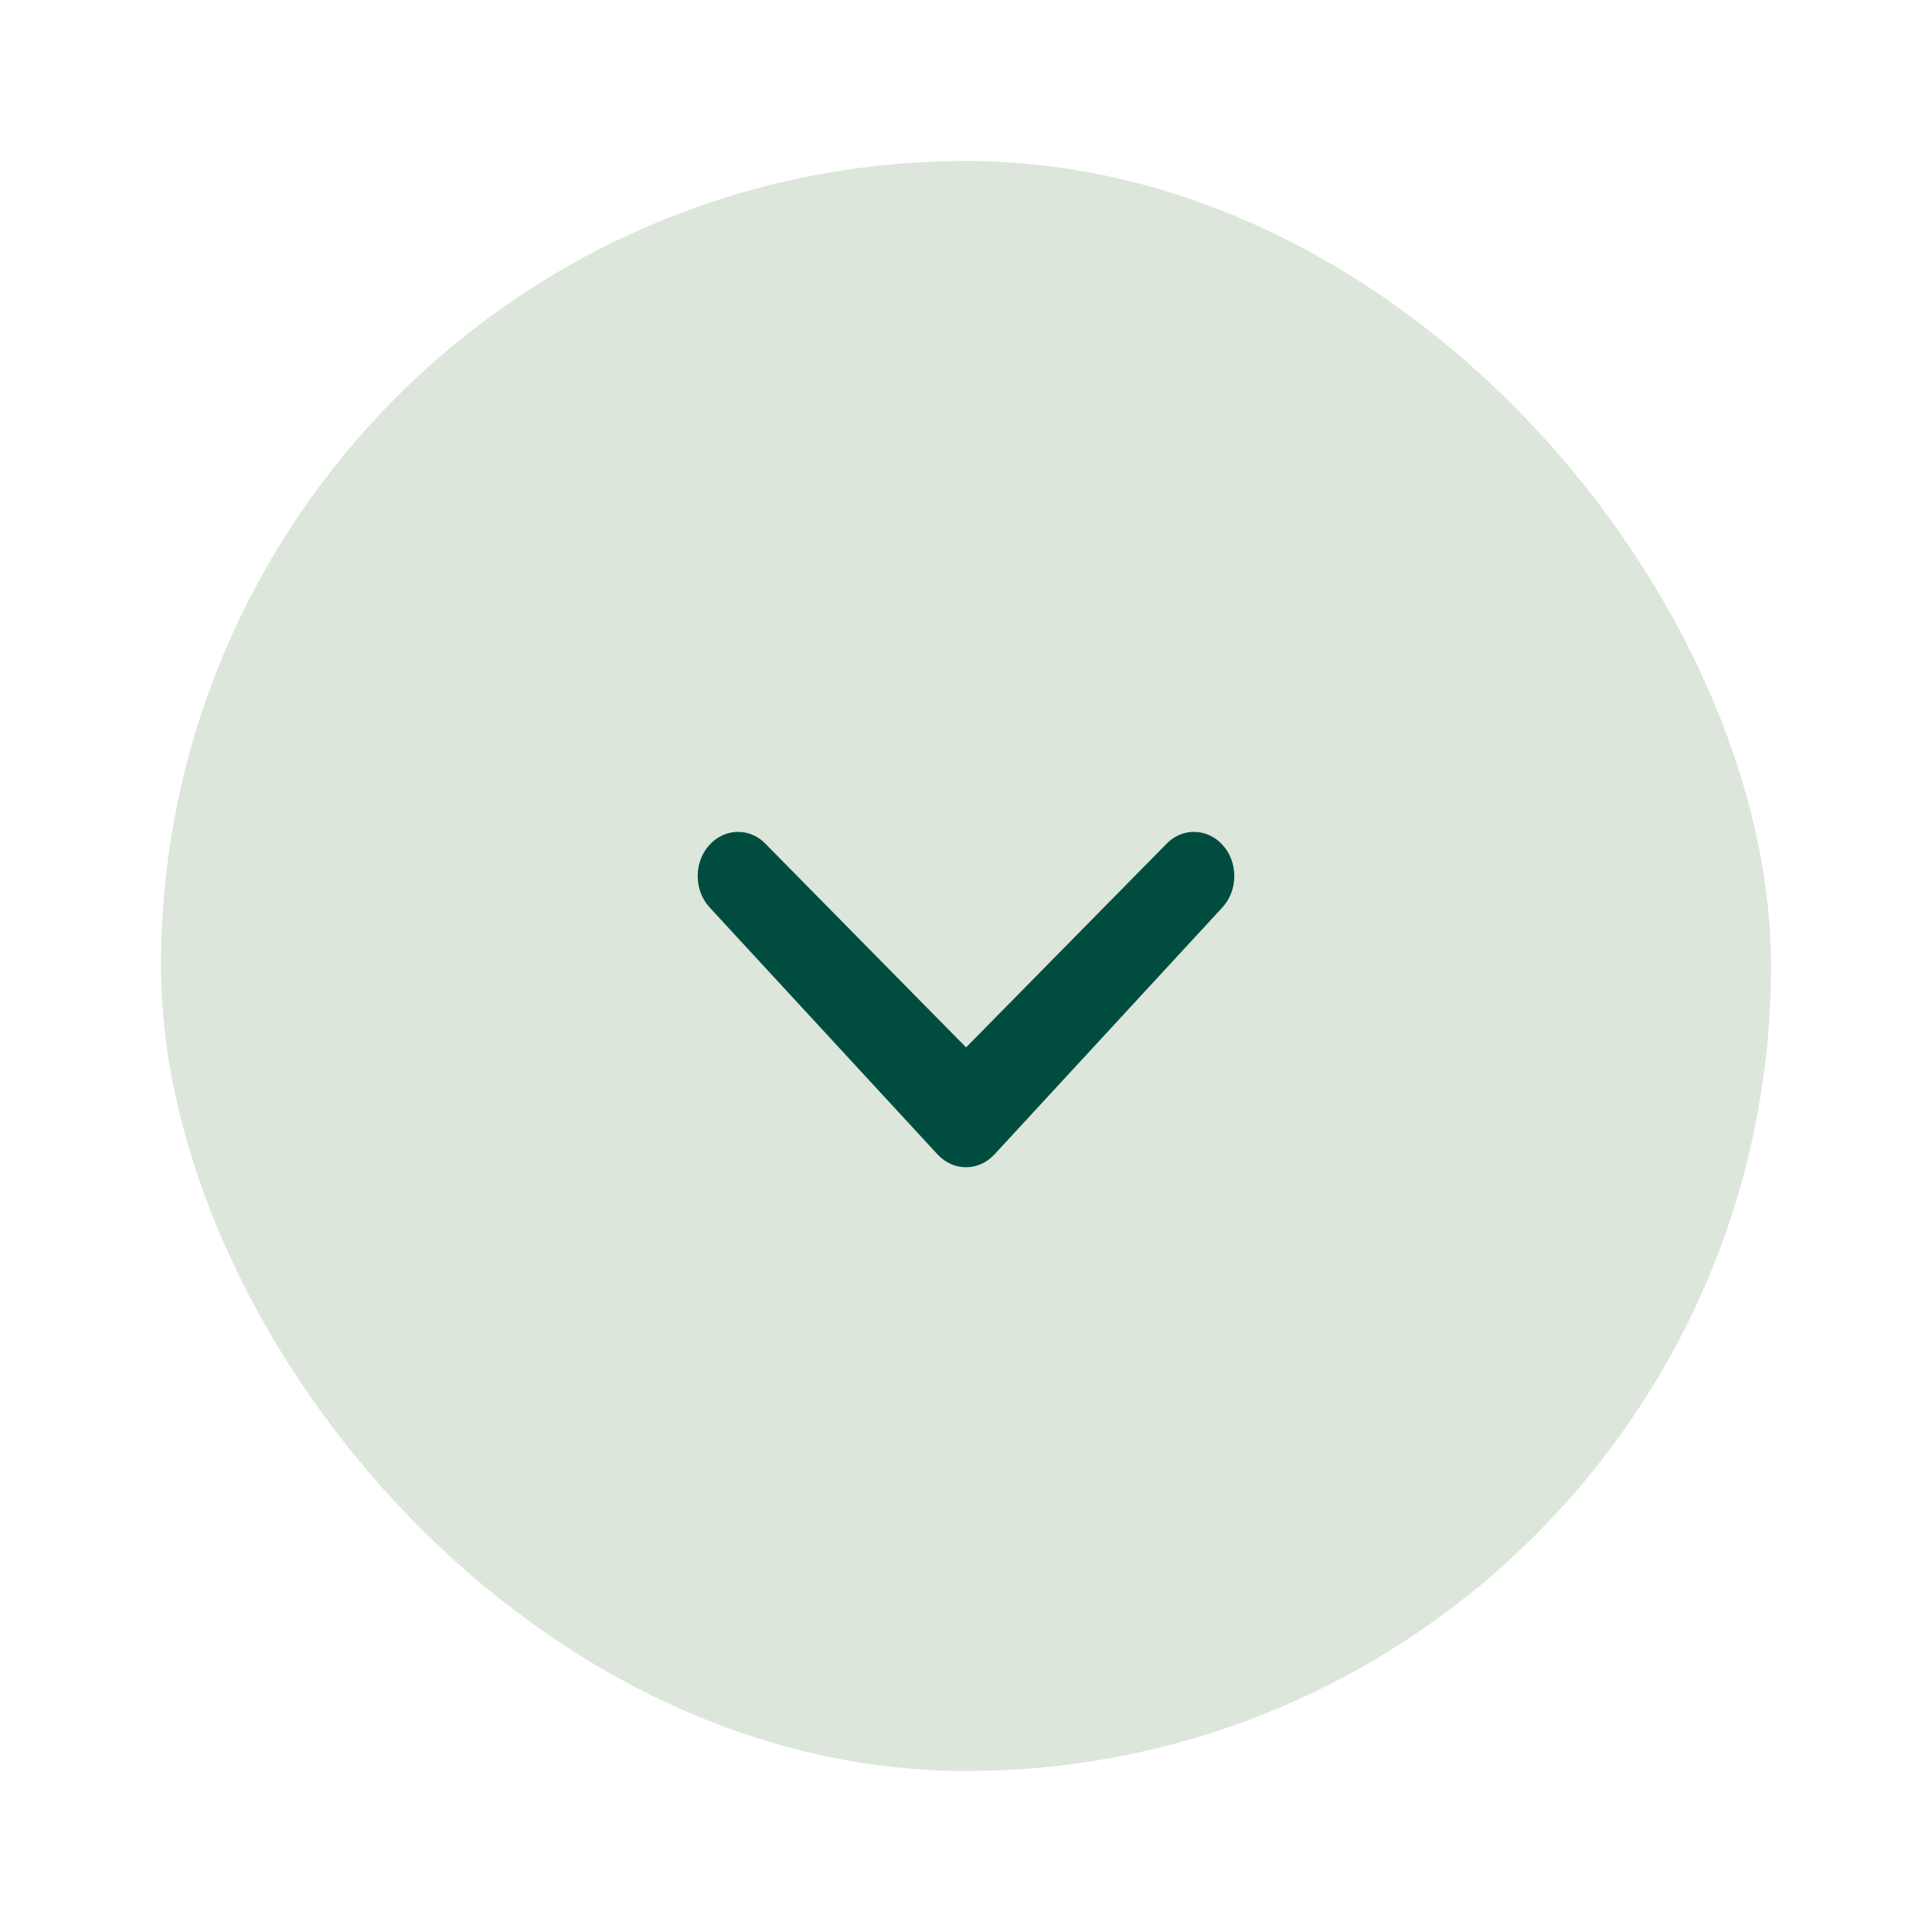
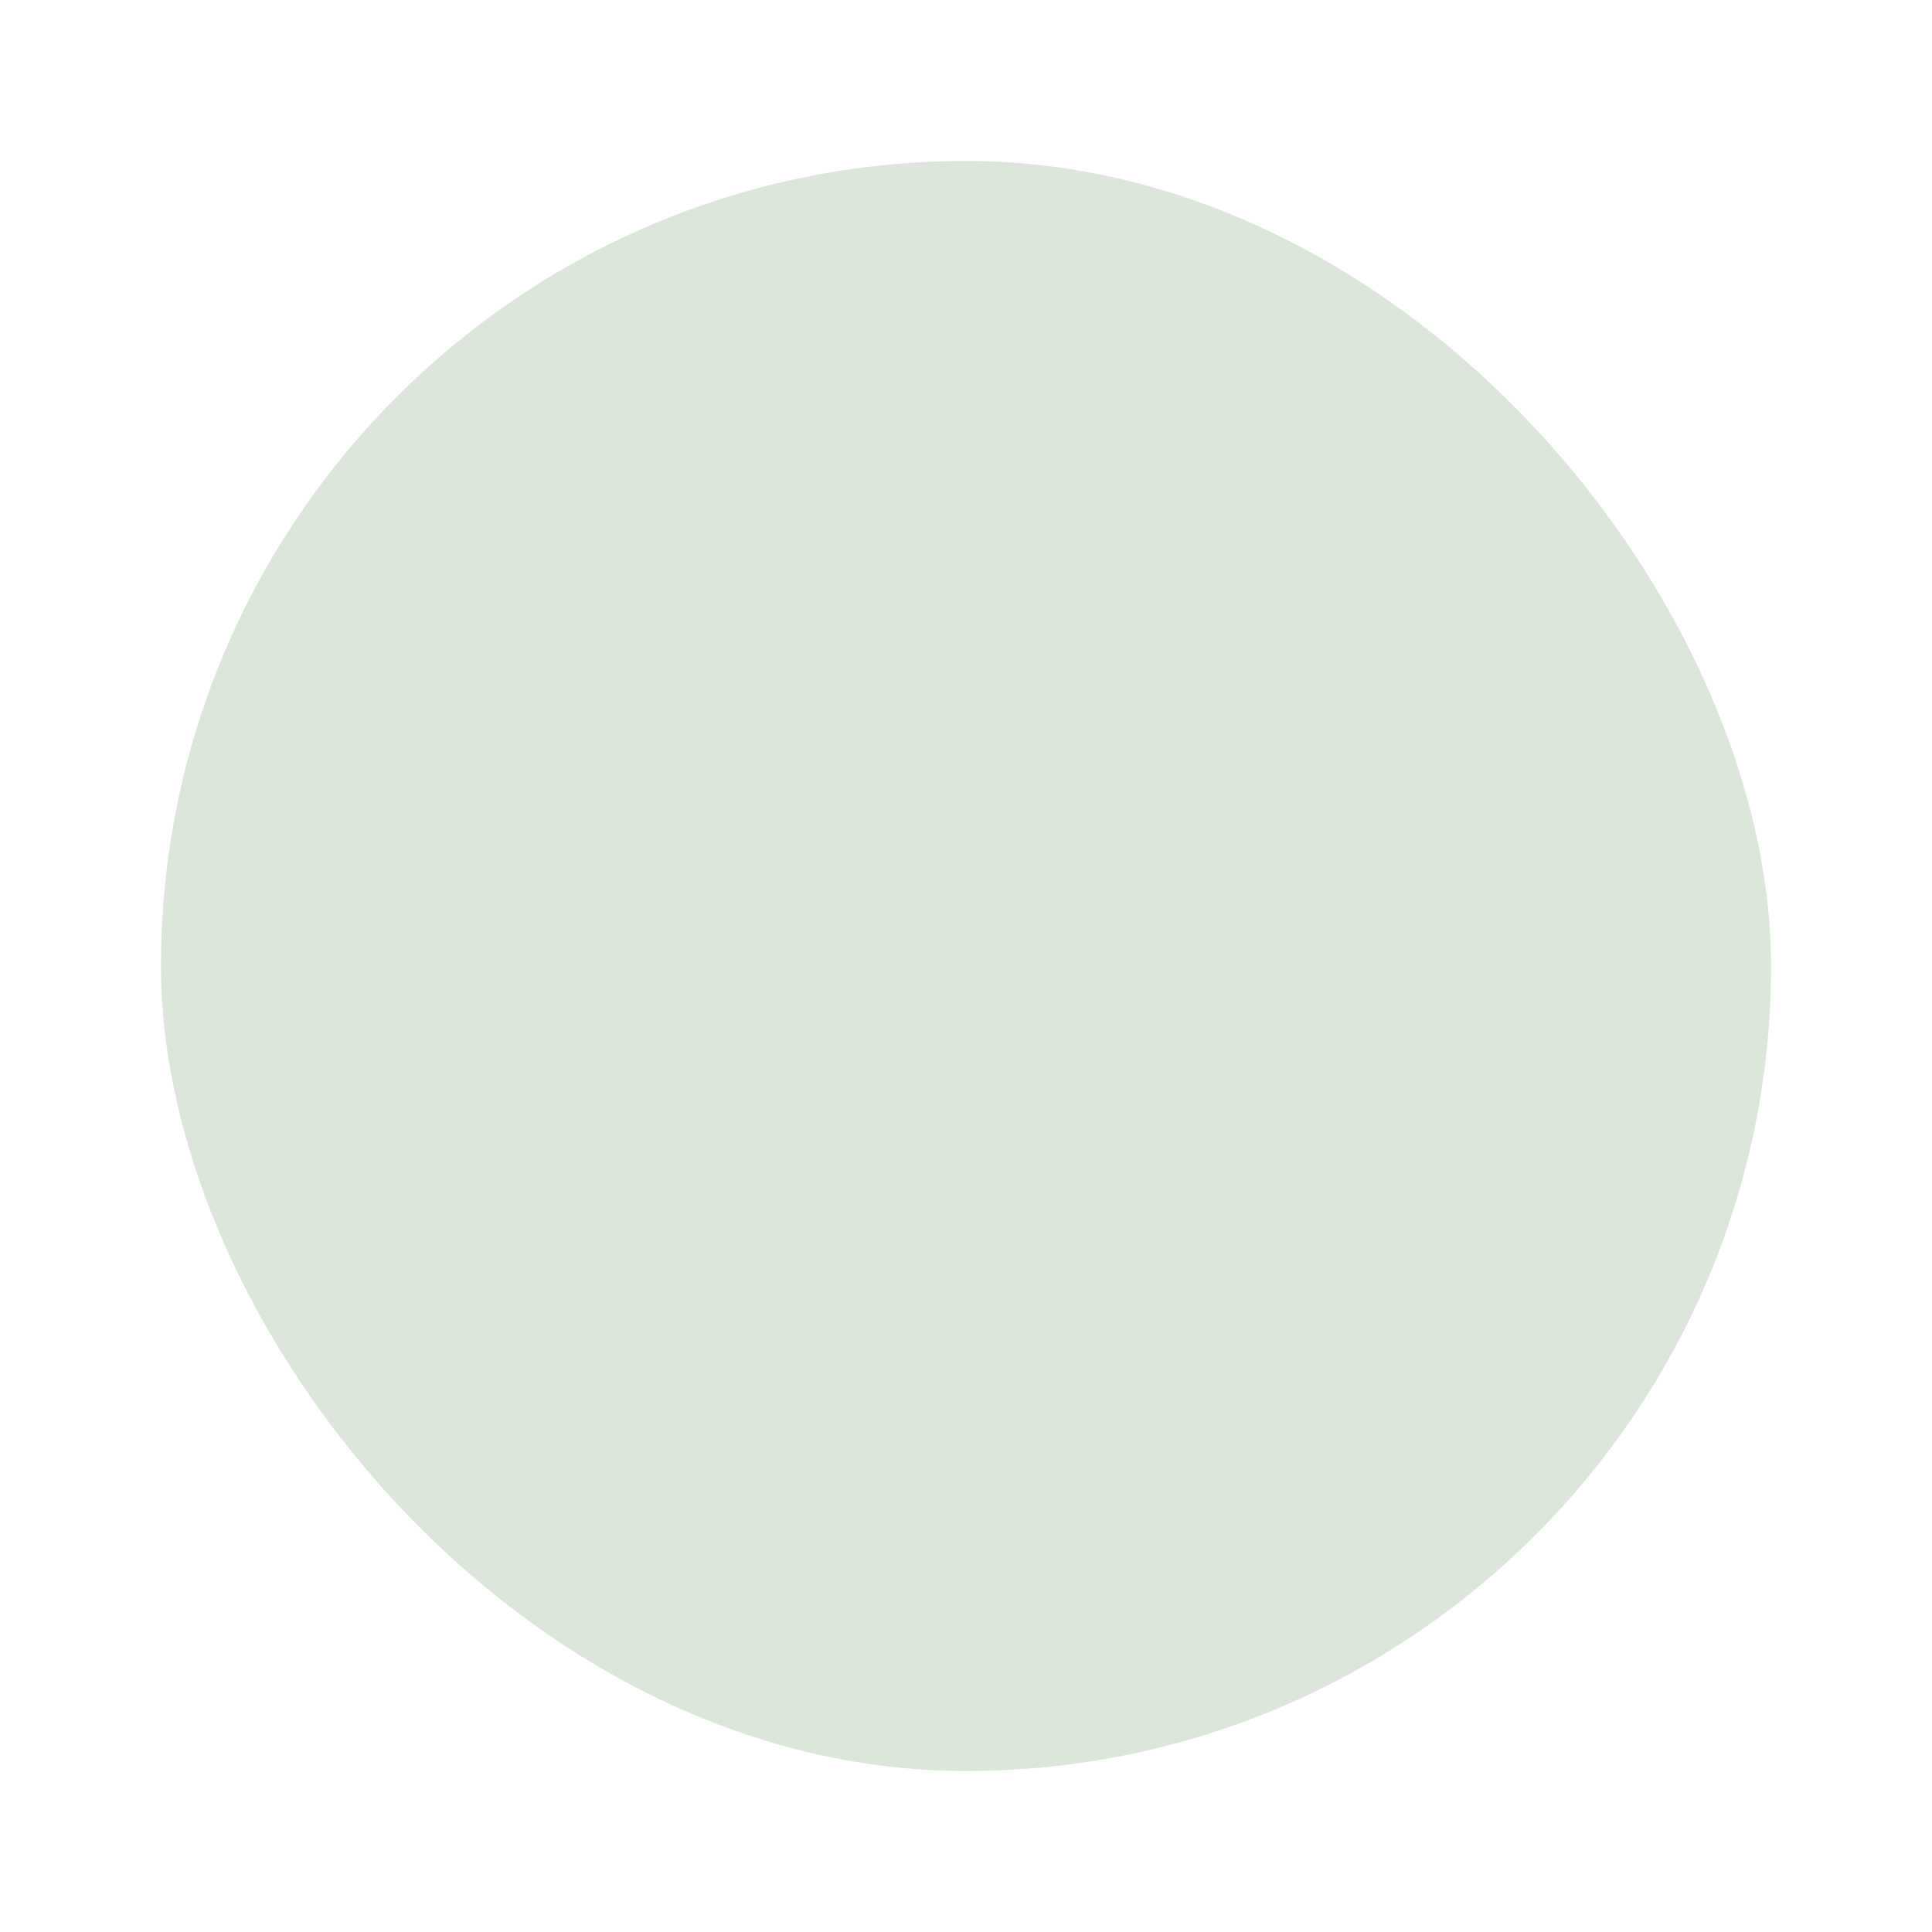
<svg xmlns="http://www.w3.org/2000/svg" width="24" height="24" viewBox="0 0 24 24" fill="none">
  <rect x="22" y="22" width="20" height="20" rx="10" transform="rotate(-180 22 22)" fill="#DCE6DA" />
-   <path d="M14.478 10.495C14.572 10.391 14.699 10.334 14.832 10.334C14.965 10.334 15.092 10.391 15.186 10.495C15.233 10.545 15.27 10.606 15.295 10.672C15.32 10.739 15.333 10.81 15.333 10.883C15.333 10.955 15.32 11.027 15.295 11.093C15.27 11.16 15.233 11.22 15.186 11.271L12.355 14.339C12.26 14.442 12.133 14.5 12 14.5C11.867 14.5 11.74 14.442 11.645 14.339L8.814 11.271C8.767 11.22 8.73 11.16 8.705 11.093C8.68 11.027 8.667 10.955 8.667 10.883C8.667 10.81 8.68 10.739 8.705 10.672C8.73 10.606 8.767 10.545 8.814 10.495C8.908 10.391 9.035 10.334 9.168 10.334C9.301 10.334 9.428 10.391 9.522 10.495L12.001 13.011L14.478 10.495Z" fill="#004D40" />
</svg>